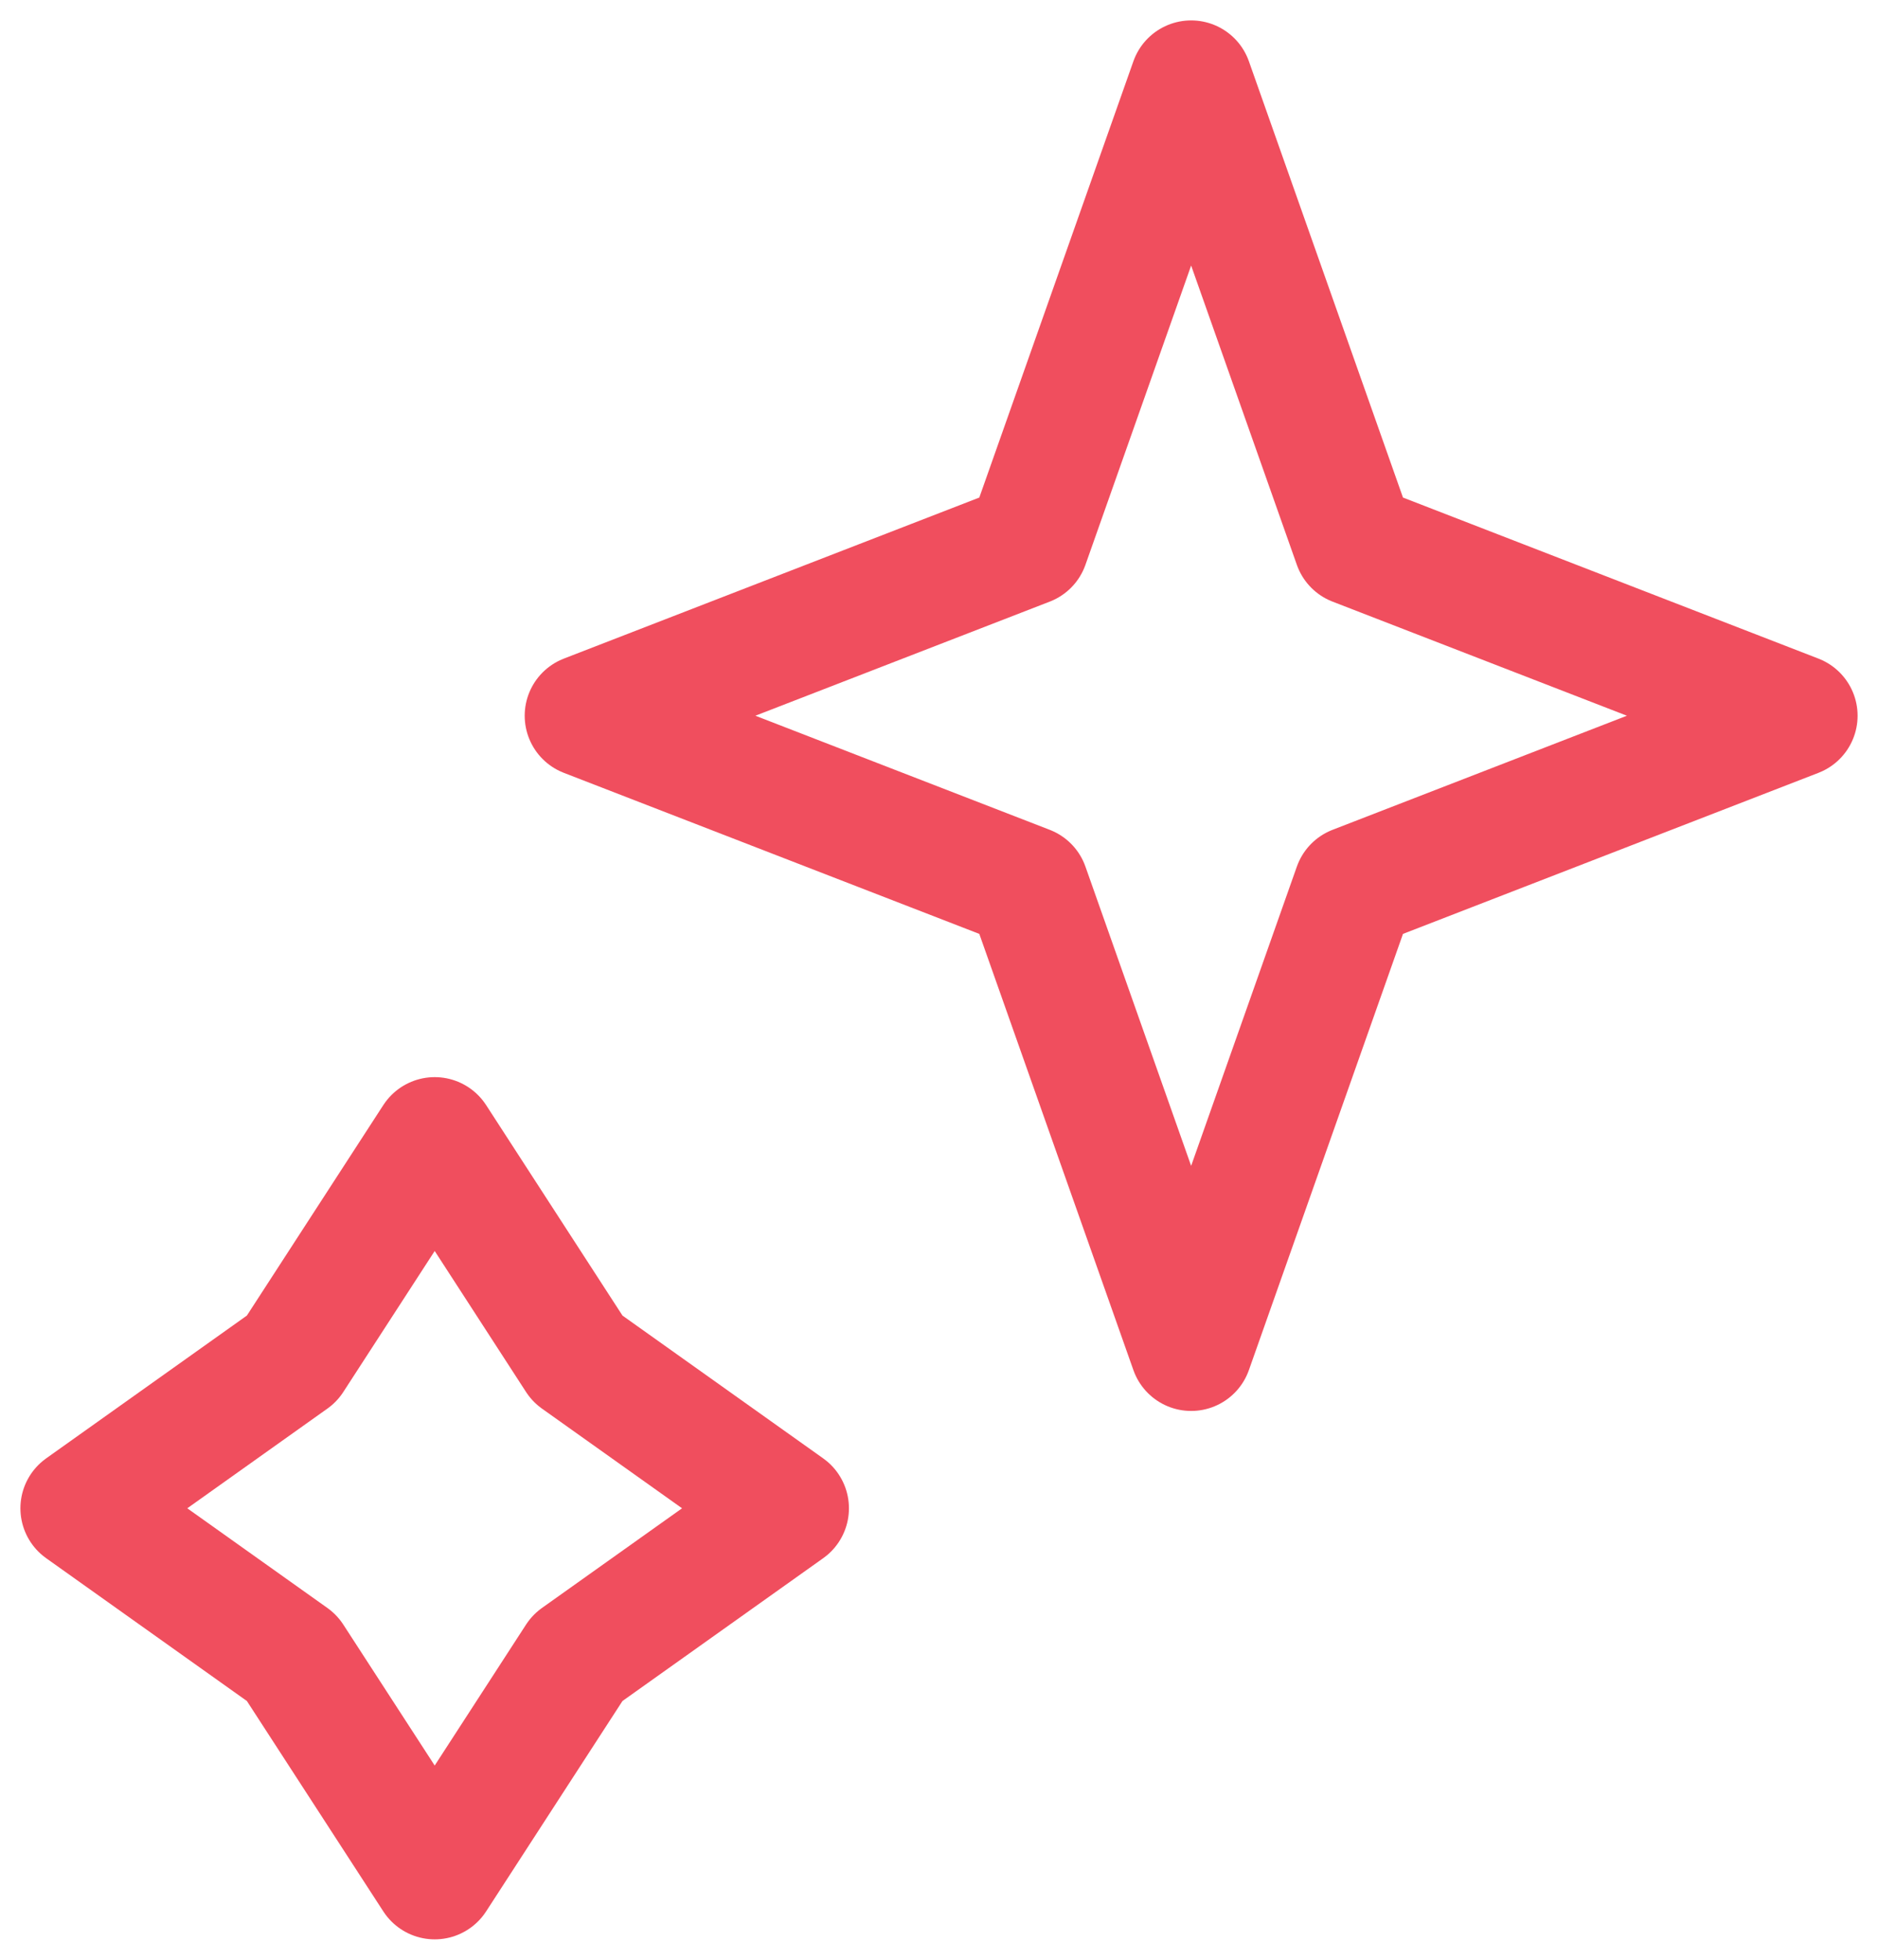
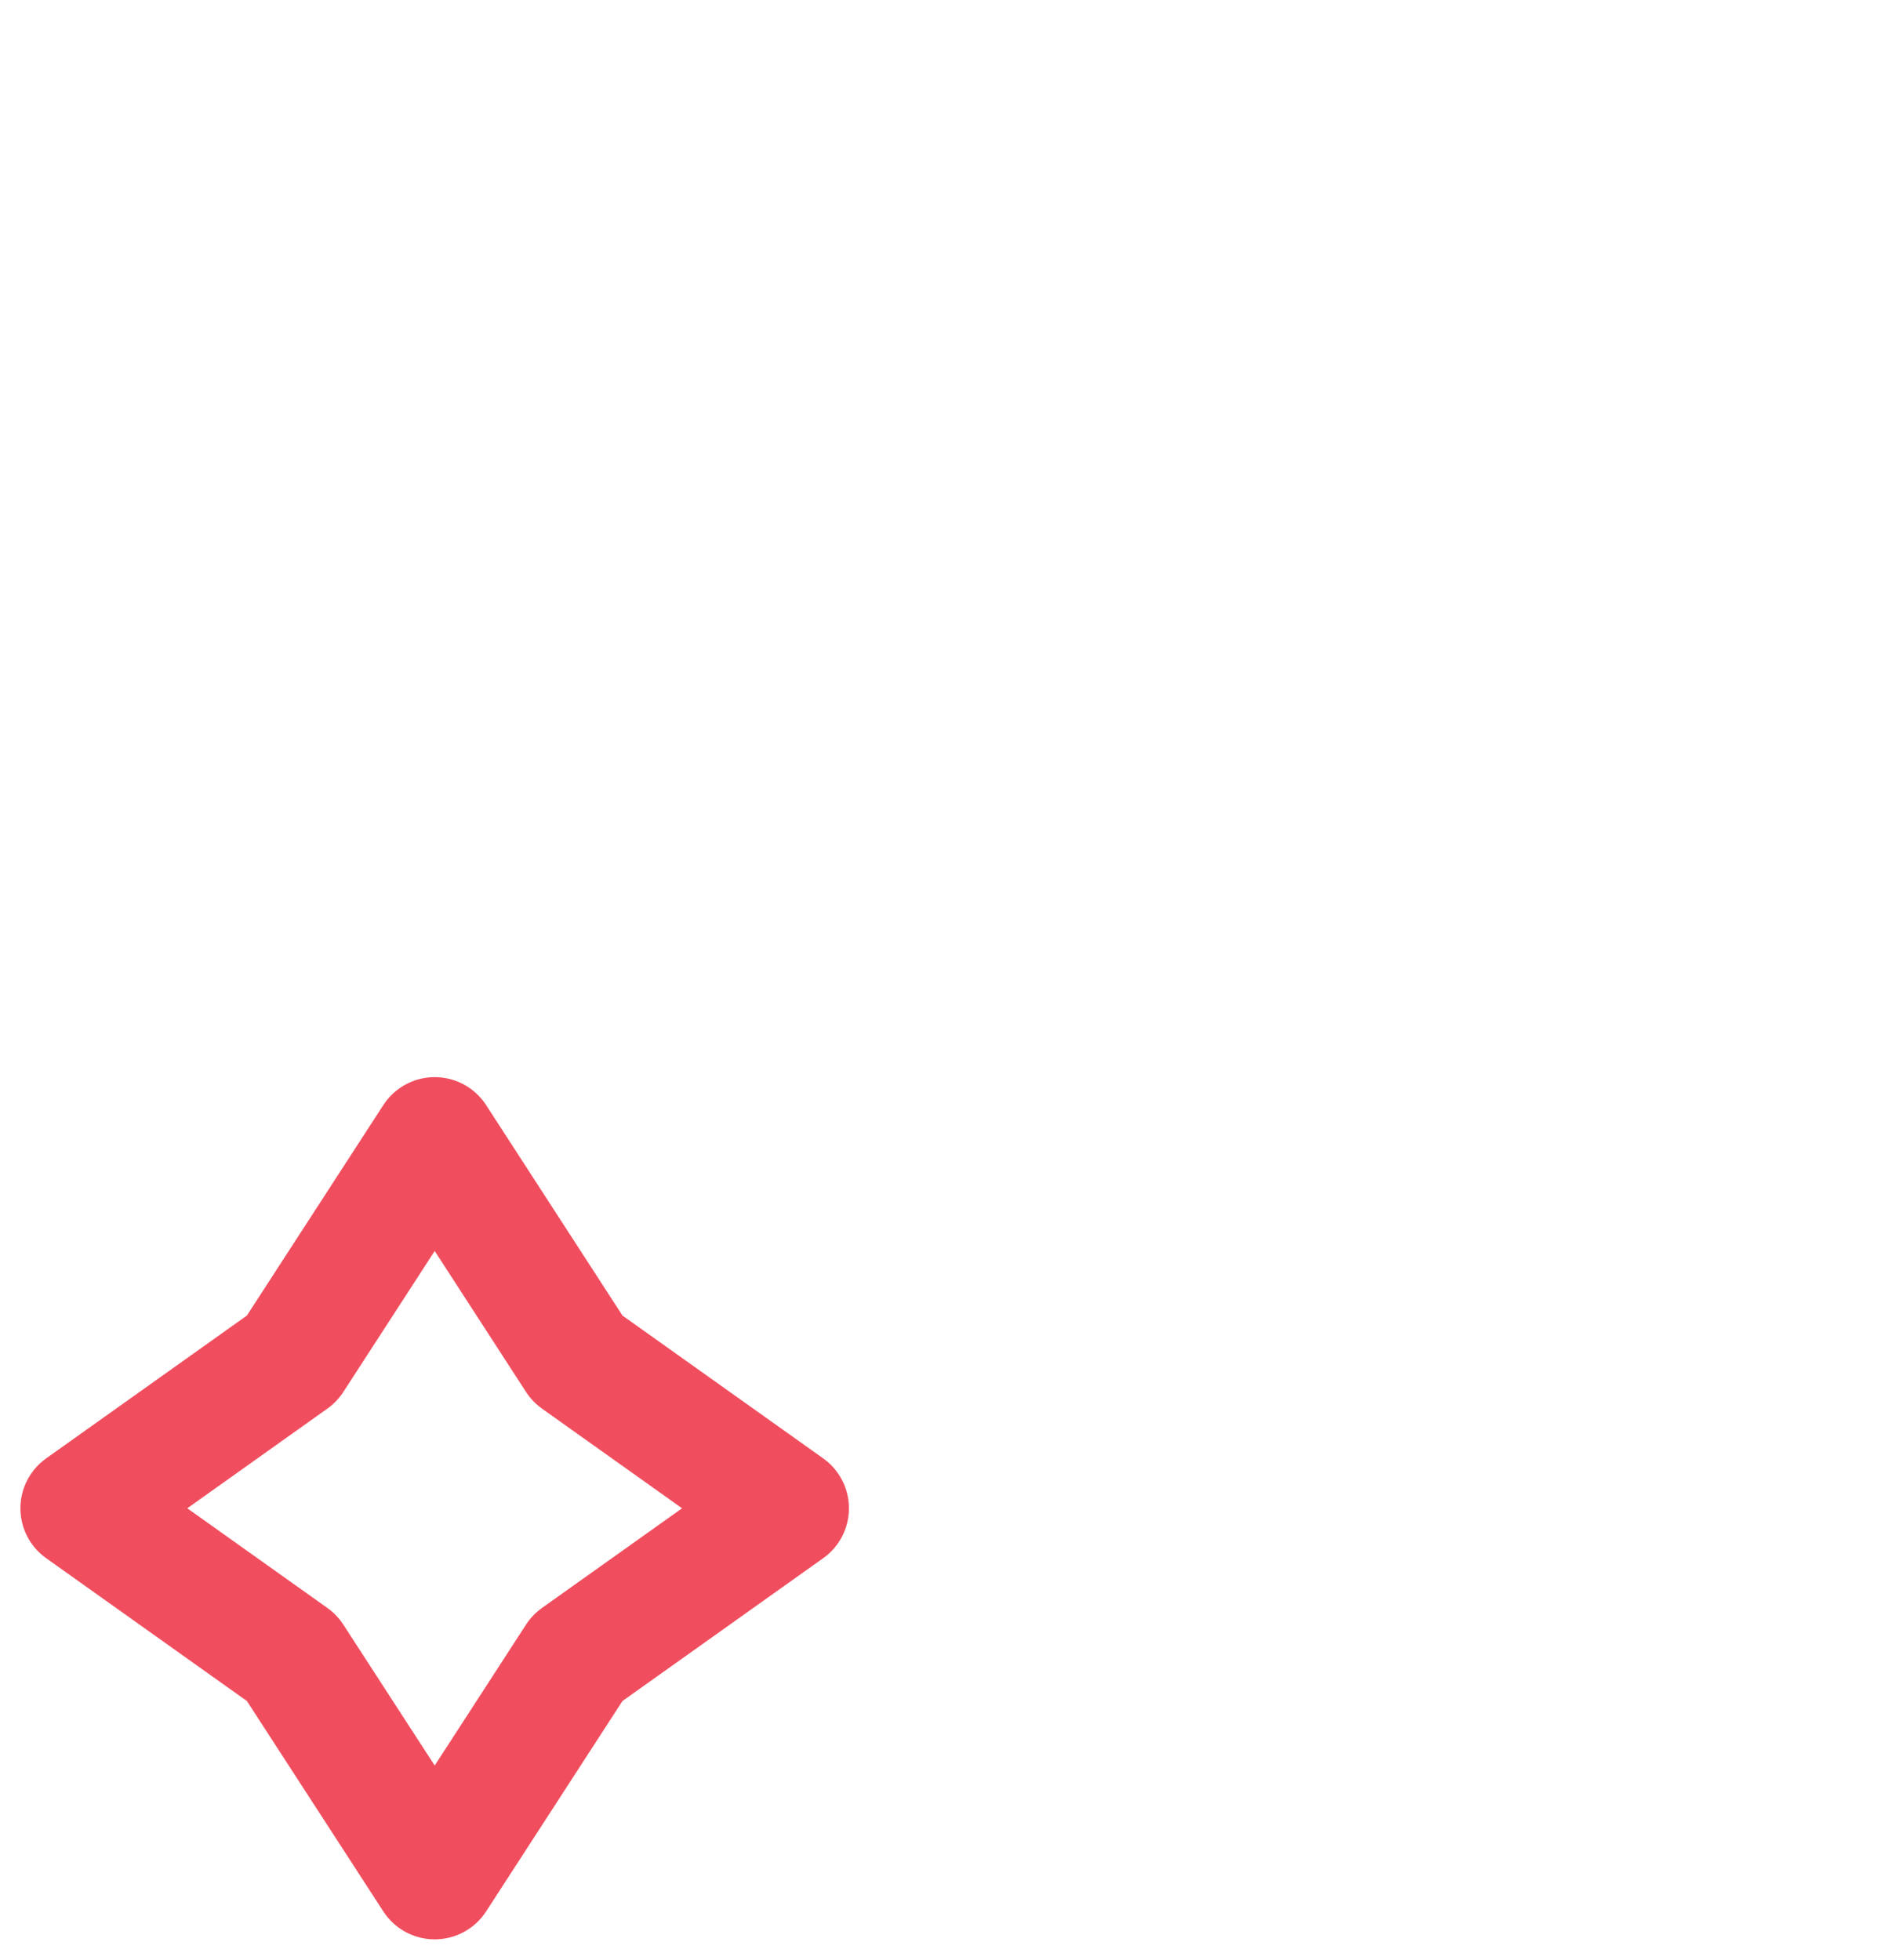
<svg xmlns="http://www.w3.org/2000/svg" width="23" height="24" viewBox="0 0 23 24" fill="none">
-   <path d="M14.588 1L16.59 6.668L22 8.765L16.59 10.862L14.588 16.529L12.586 10.862L7.176 8.765L12.586 6.668L14.588 1Z" stroke="#F04E5E" stroke-width="1.5" stroke-linejoin="round" />
  <path d="M5.324 13.941L7.072 16.639L9.647 18.471L7.072 20.303L5.324 23L3.575 20.303L1 18.471L3.575 16.639L5.324 13.941Z" stroke="#F04E5E" stroke-width="1.5" stroke-linejoin="round" />
</svg>